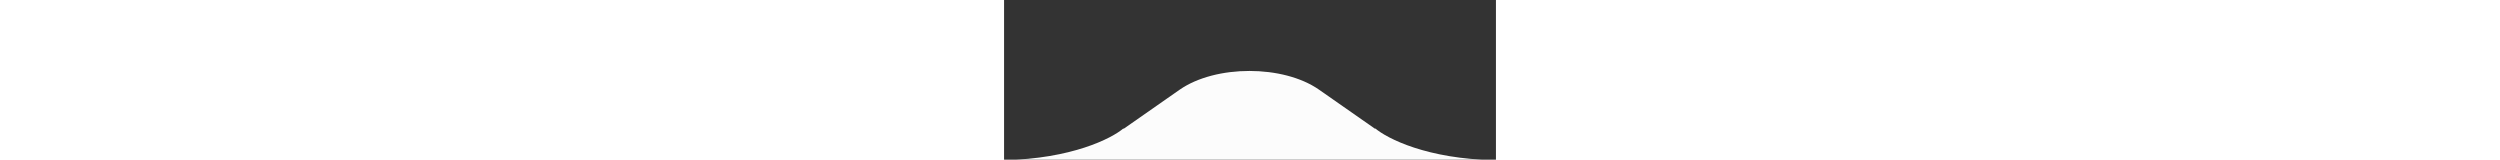
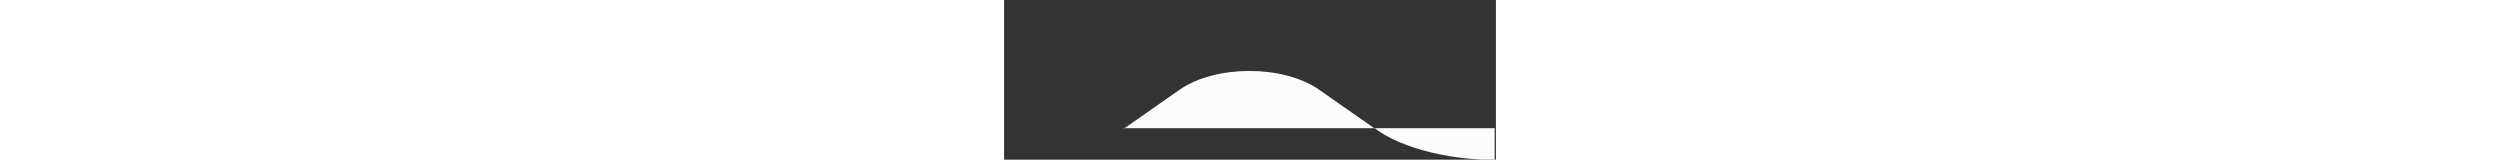
<svg xmlns="http://www.w3.org/2000/svg" id="Layer_1" x="0px" y="0px" viewBox="0 0 231 75" style="enable-background:new 0 0 231 75;" xml:space="preserve" width="1268" height="81">
  <rect x="0" y="0" width="231" height="75" fill="#333333" stroke="none" />
  <style type="text/css">	.st0{fill:#FCFCFC;}</style>
-   <path class="st0" d="M230.4,75.2c-31.5-0.5-50.5-10.1-56.2-15l0.2,0.4l-26.5-18.5c-16.8-11.7-48.5-11.7-65.4,0L56,60.6l0.2-0.4  c-5.7,4.9-24.7,14.4-56.2,15H230.4z" />
+   <path class="st0" d="M230.4,75.2c-31.5-0.5-50.5-10.1-56.2-15l0.2,0.4l-26.5-18.5c-16.8-11.7-48.5-11.7-65.4,0L56,60.6l0.2-0.4  H230.4z" />
</svg>